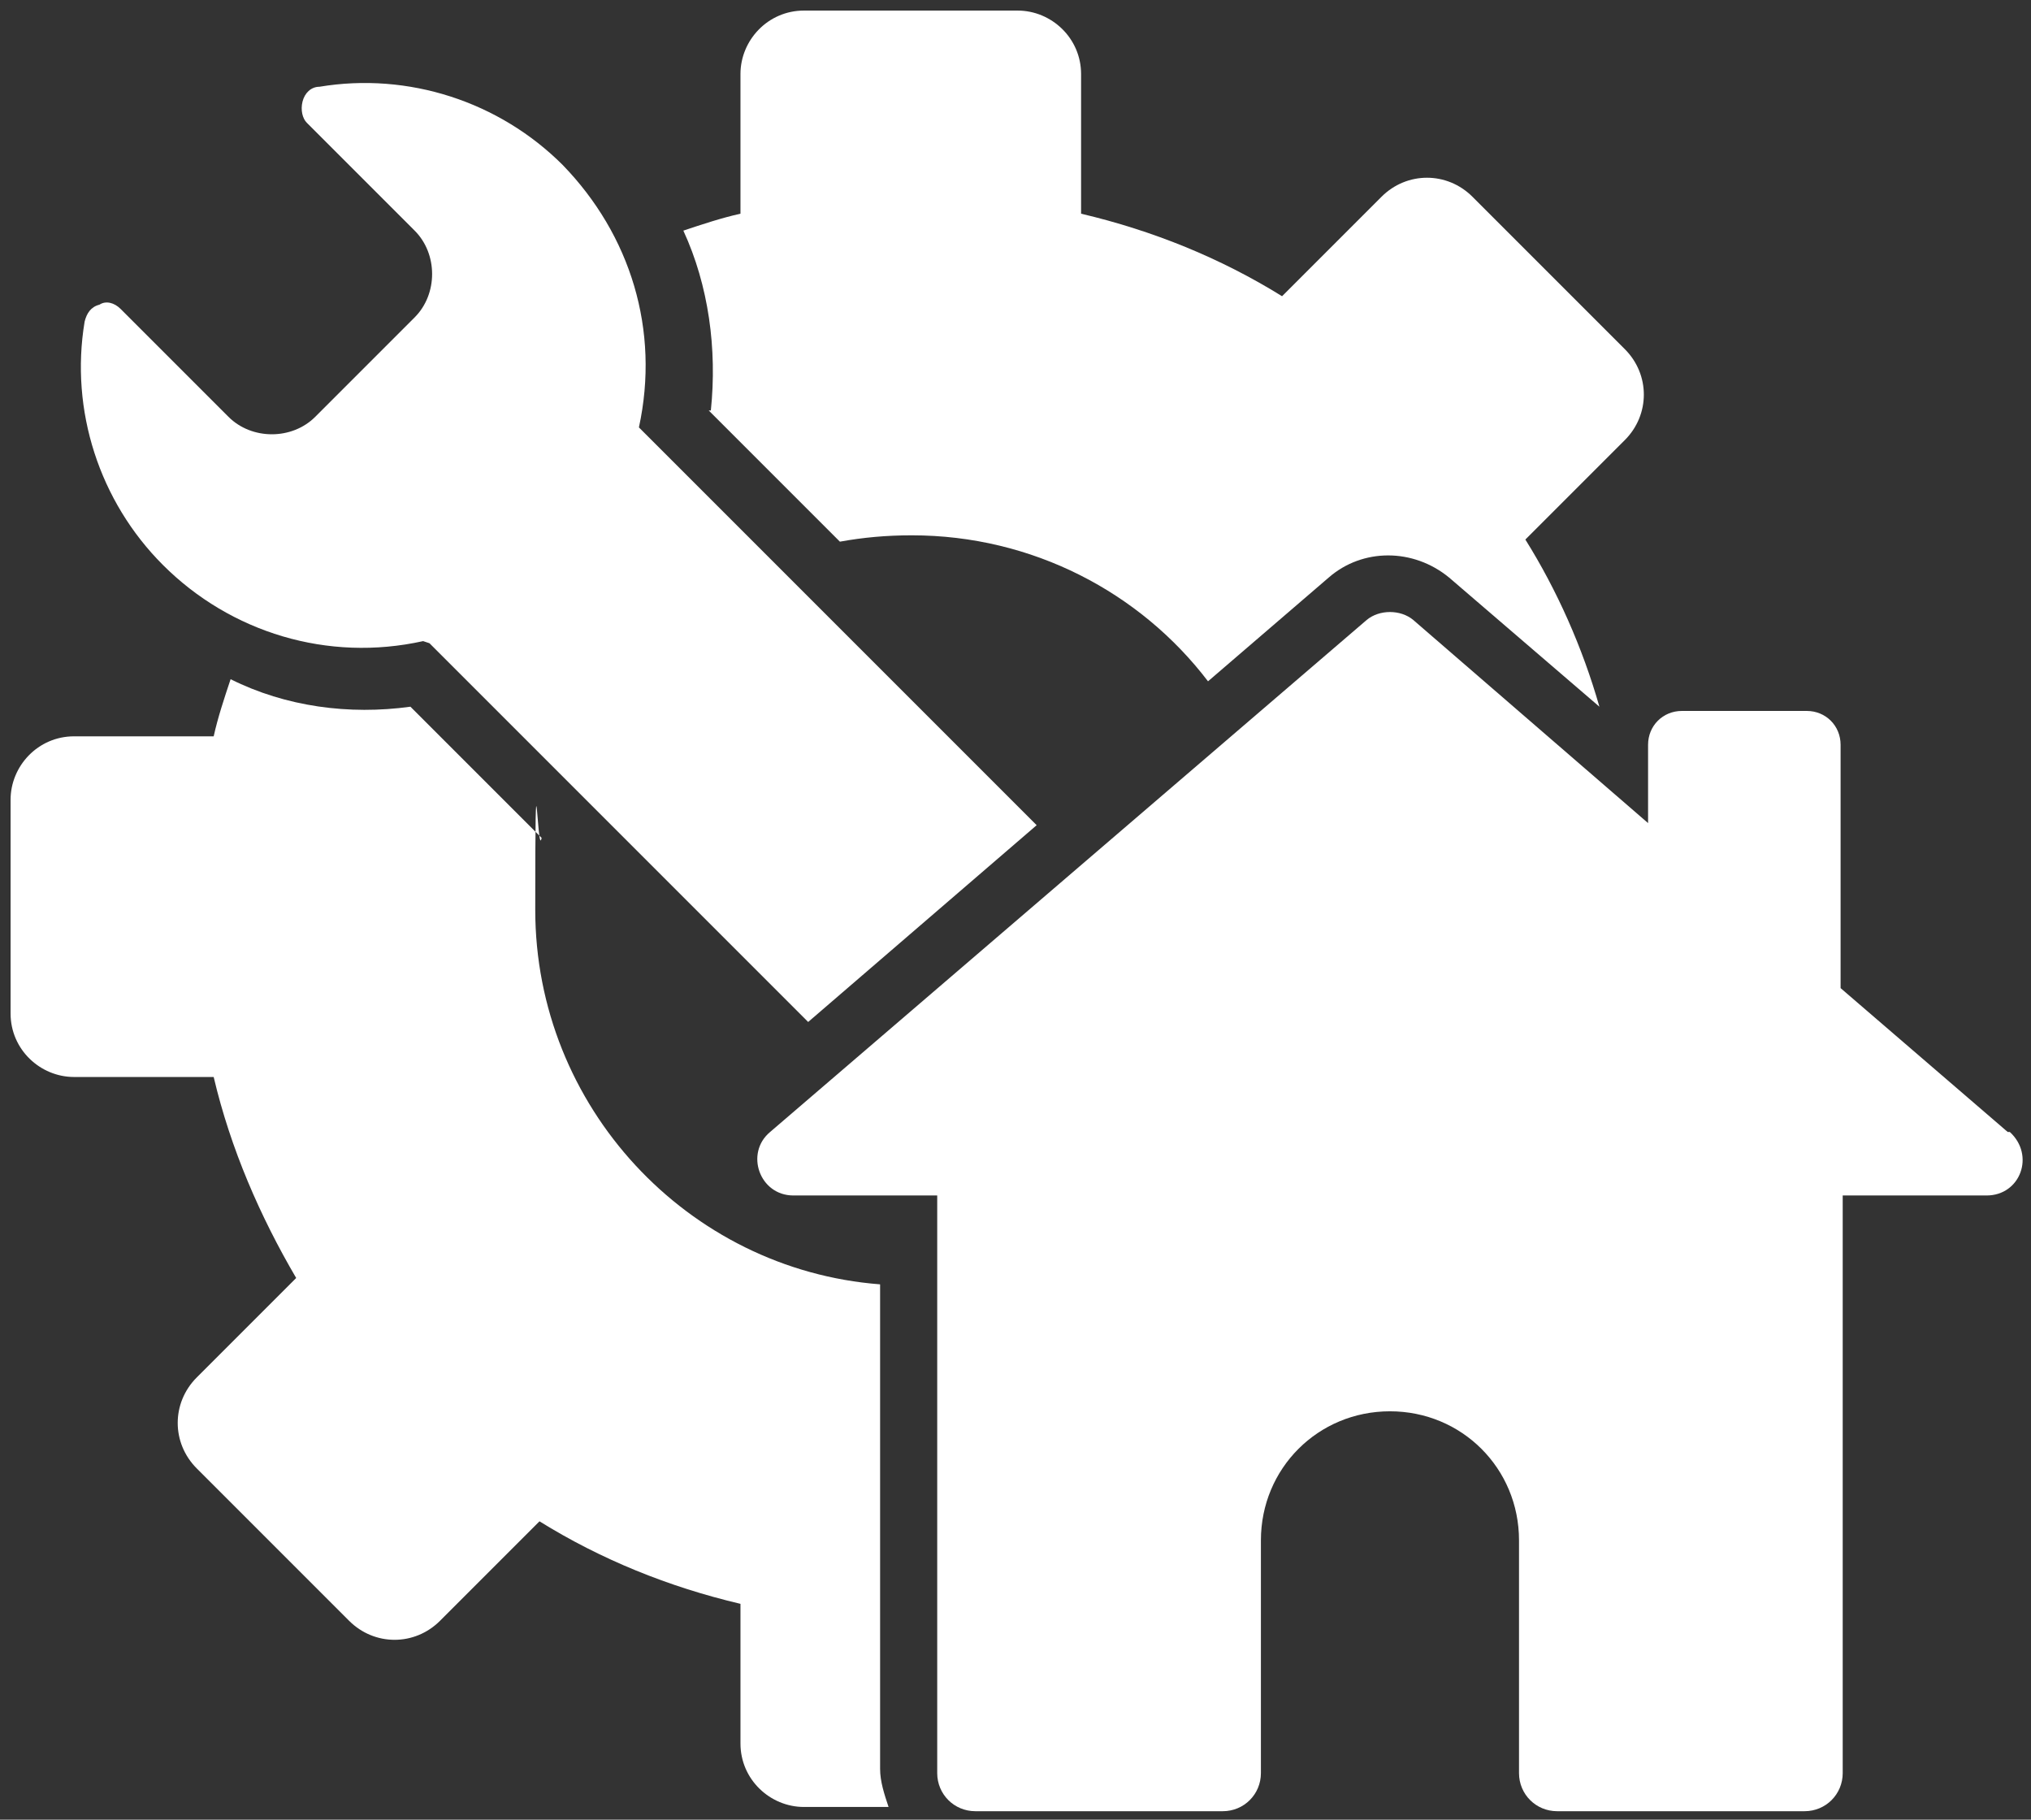
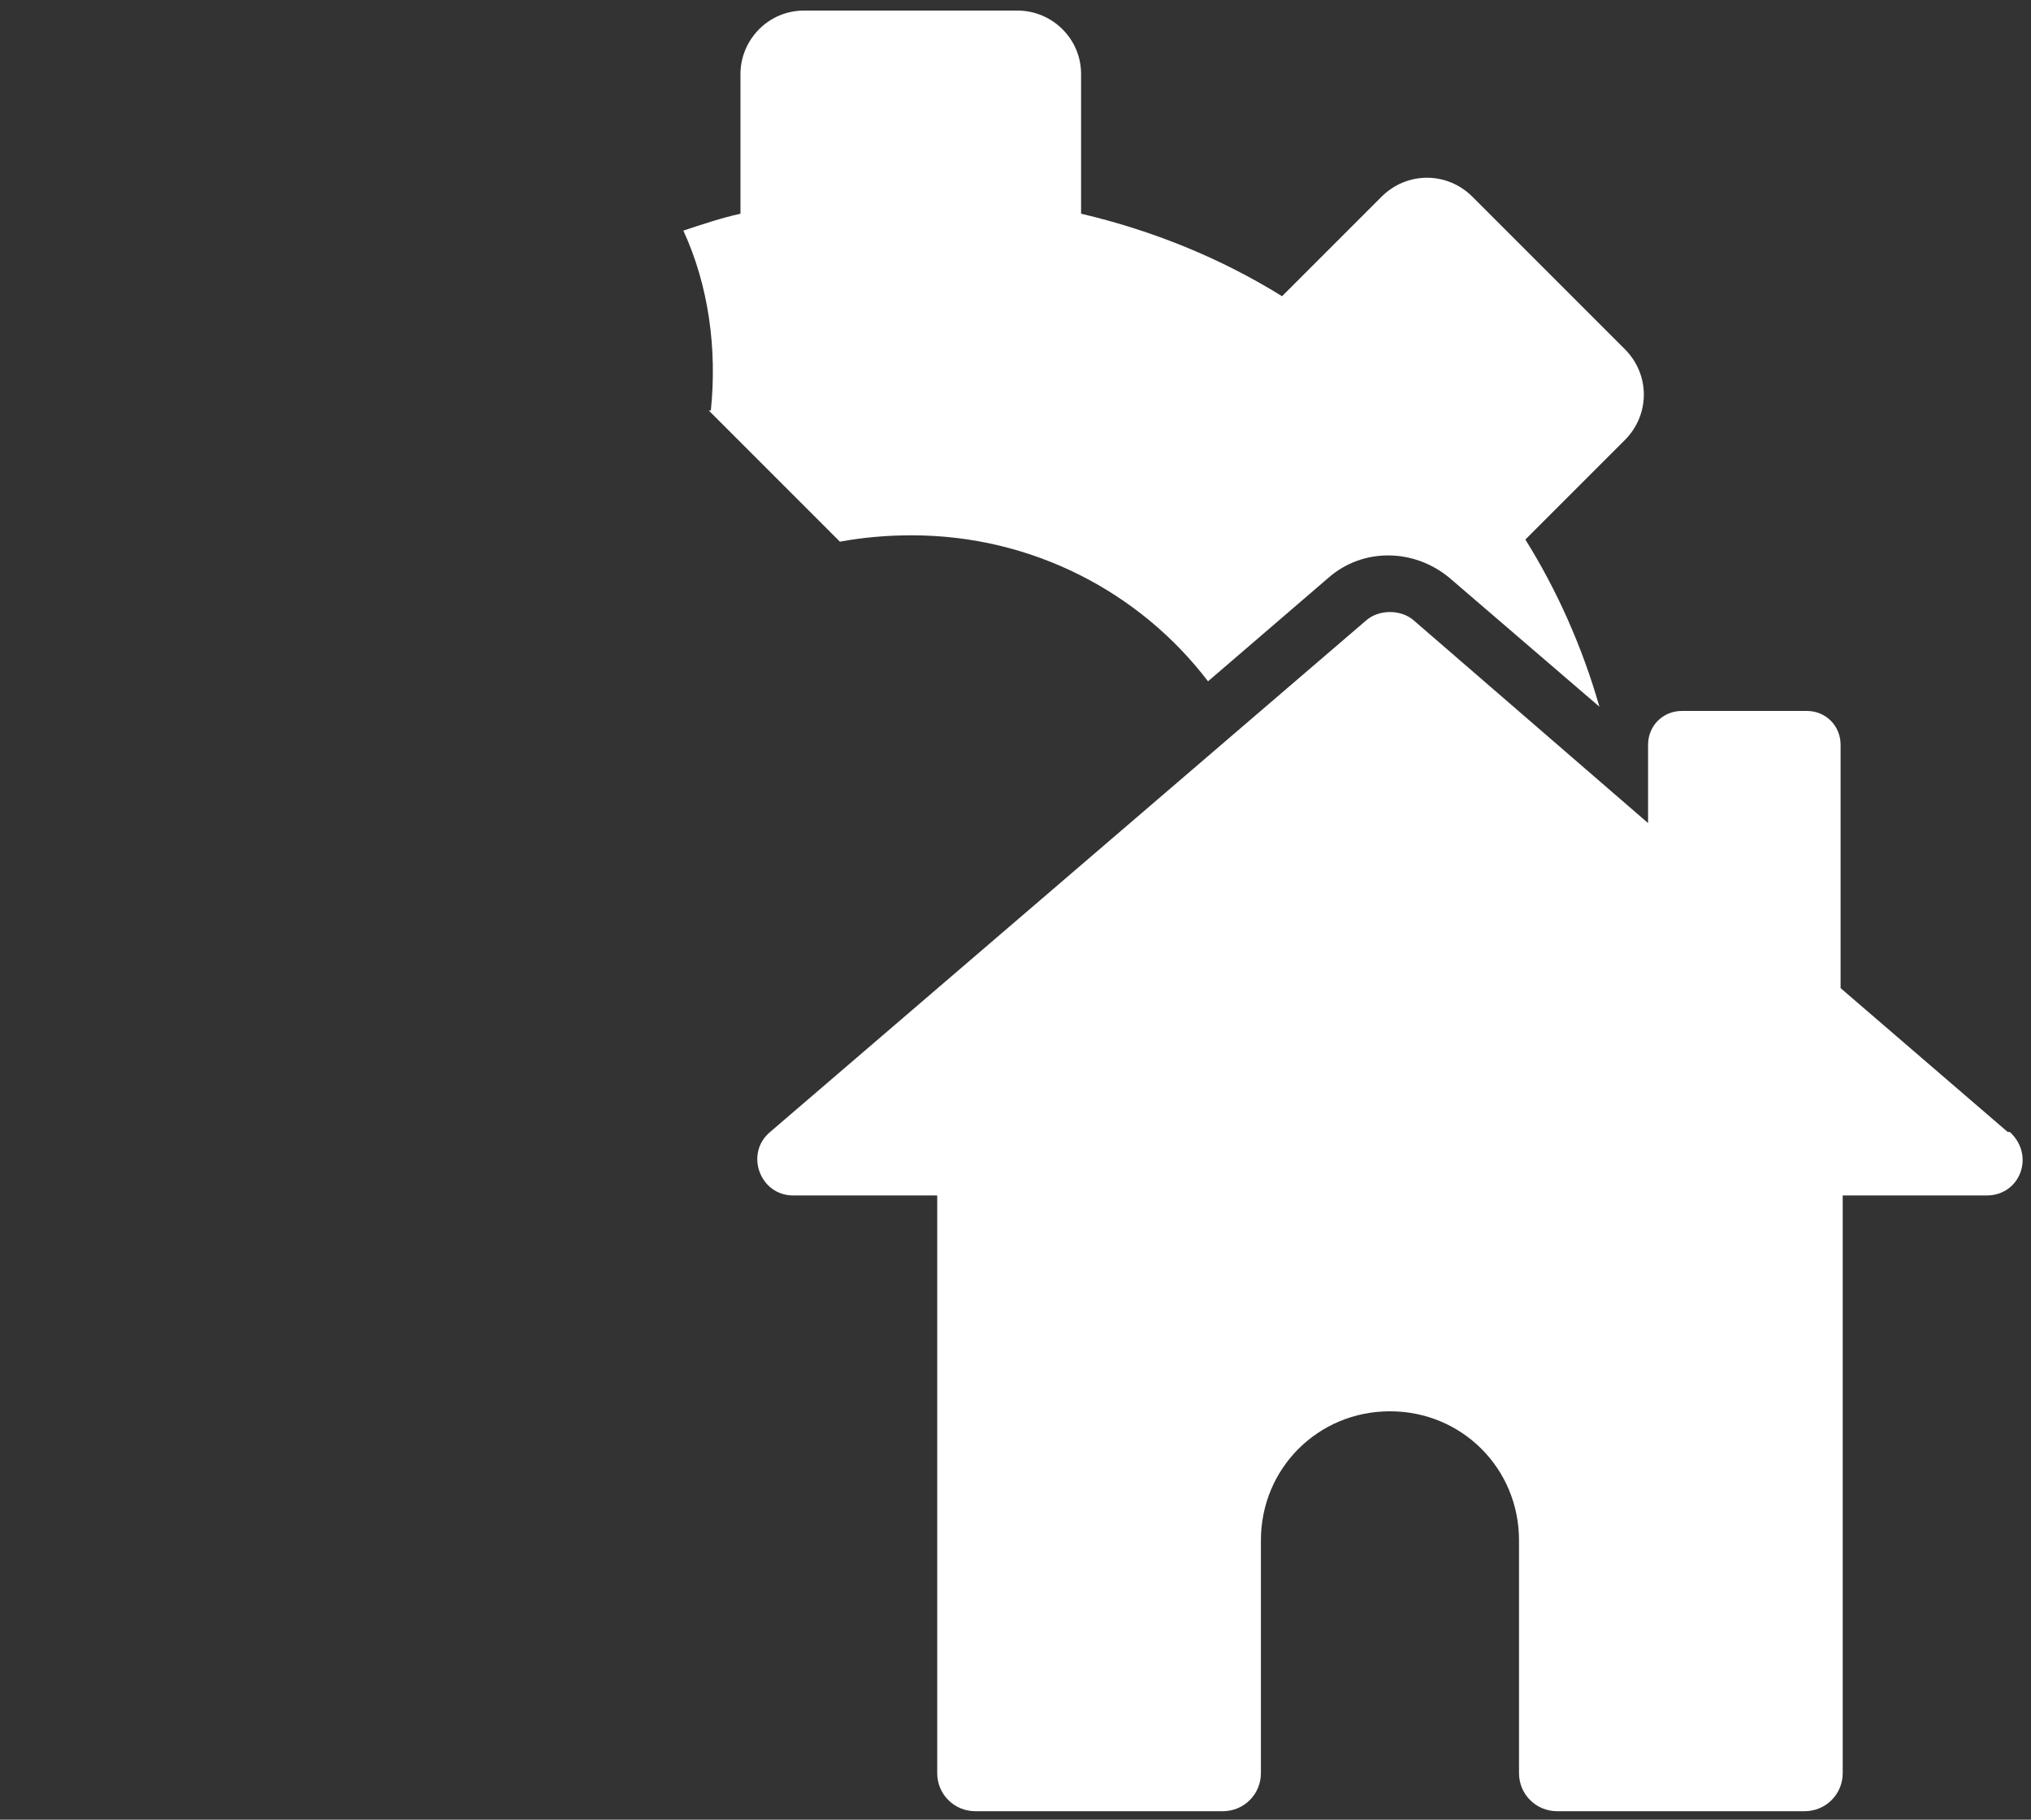
<svg xmlns="http://www.w3.org/2000/svg" version="1.2" viewBox="0 0 96 86" width="96" height="86">
  <rect x="0" y="0" width="96" height="86" fill="#333333" stroke="none" />
  <title>in-house-tool-&amp;-die-svg</title>
  <style>
		.s0 { fill: #ffffff } 
	</style>
-   <path id="Layer" class="s0" d="m41.6 60.7c-9.1-0.7-16.3-8.4-16.3-17.7 0-9.3 0.1-2.3 0.3-3.4l-6.2-6.2c-2.9 0.4-5.9 0-8.5-1.3-0.3 0.9-0.6 1.8-0.8 2.7h-6.6c-1.7 0-3 1.4-3 3v10.1c0 1.7 1.4 3 3 3h6.6c0.8 3.4 2.2 6.6 3.9 9.5 0 0-2.7 2.7-4.7 4.7-1.2 1.2-1.2 3.1 0 4.3 2 2 5.1 5.1 7.2 7.2 1.2 1.2 3.1 1.2 4.3 0l4.7-4.7c2.9 1.8 6.1 3.1 9.5 3.9v6.6c0 1.7 1.4 3 3 3h4c-0.2-0.6-0.4-1.2-0.4-1.8v-23.1z" />
  <path id="Layer" class="s0" d="m33.5 19.4l6.2 6.2c1.1-0.2 2.2-0.3 3.4-0.3 5.7 0 10.8 2.7 14 6.9l5.7-4.9c1.6-1.4 4-1.4 5.7 0l7.1 6.1c-0.8-2.8-2-5.5-3.5-7.9l4.7-4.7c1.2-1.2 1.2-3.1 0-4.3l-7.2-7.2c-1.2-1.2-3.1-1.2-4.3 0l-4.7 4.7c-2.9-1.8-6.1-3.1-9.5-3.9v-6.6c0-1.7-1.4-3-3-3h-10.1c-1.7 0-3 1.4-3 3v6.6c-0.9 0.2-1.8 0.5-2.7 0.8 1.2 2.6 1.6 5.6 1.3 8.5z" />
-   <path id="Layer" class="s0" d="m20.3 30.4l17.9 17.9 10.8-9.3-18.8-18.8c1-4.6-0.4-9.1-3.6-12.4-3-3-7.3-4.4-11.5-3.7-0.4 0-0.7 0.3-0.8 0.7-0.1 0.4 0 0.8 0.2 1l5.1 5.1c1.1 1.1 1.1 3 0 4.1l-4.7 4.7c-1.1 1.1-3 1.1-4.1 0l-5.1-5.1c-0.3-0.3-0.7-0.4-1-0.2-0.4 0.1-0.6 0.4-0.7 0.8-0.7 4.2 0.7 8.5 3.7 11.5 3.2 3.2 7.8 4.6 12.3 3.6z" />
  <path id="Layer" class="s0" d="m94.9 53.5l-7.9-6.8v-11.5c0-0.9-0.7-1.6-1.6-1.6h-5.9c-0.9 0-1.6 0.7-1.6 1.6v3.7l-11.1-9.6c-0.6-0.5-1.6-0.5-2.2 0l-28.2 24.2c-1.2 1-0.5 3 1.1 3h6.8v27.3c0 1 0.8 1.8 1.8 1.8h11.7c1 0 1.8-0.8 1.8-1.8v-11c0-3.4 2.7-6.1 6.1-6.1 3.4 0 6.1 2.7 6.1 6.1v11c0 1 0.8 1.8 1.8 1.8h11.7c1 0 1.8-0.8 1.8-1.8v-27.3h6.8c1.6 0 2.3-1.9 1.1-3z" />
</svg>